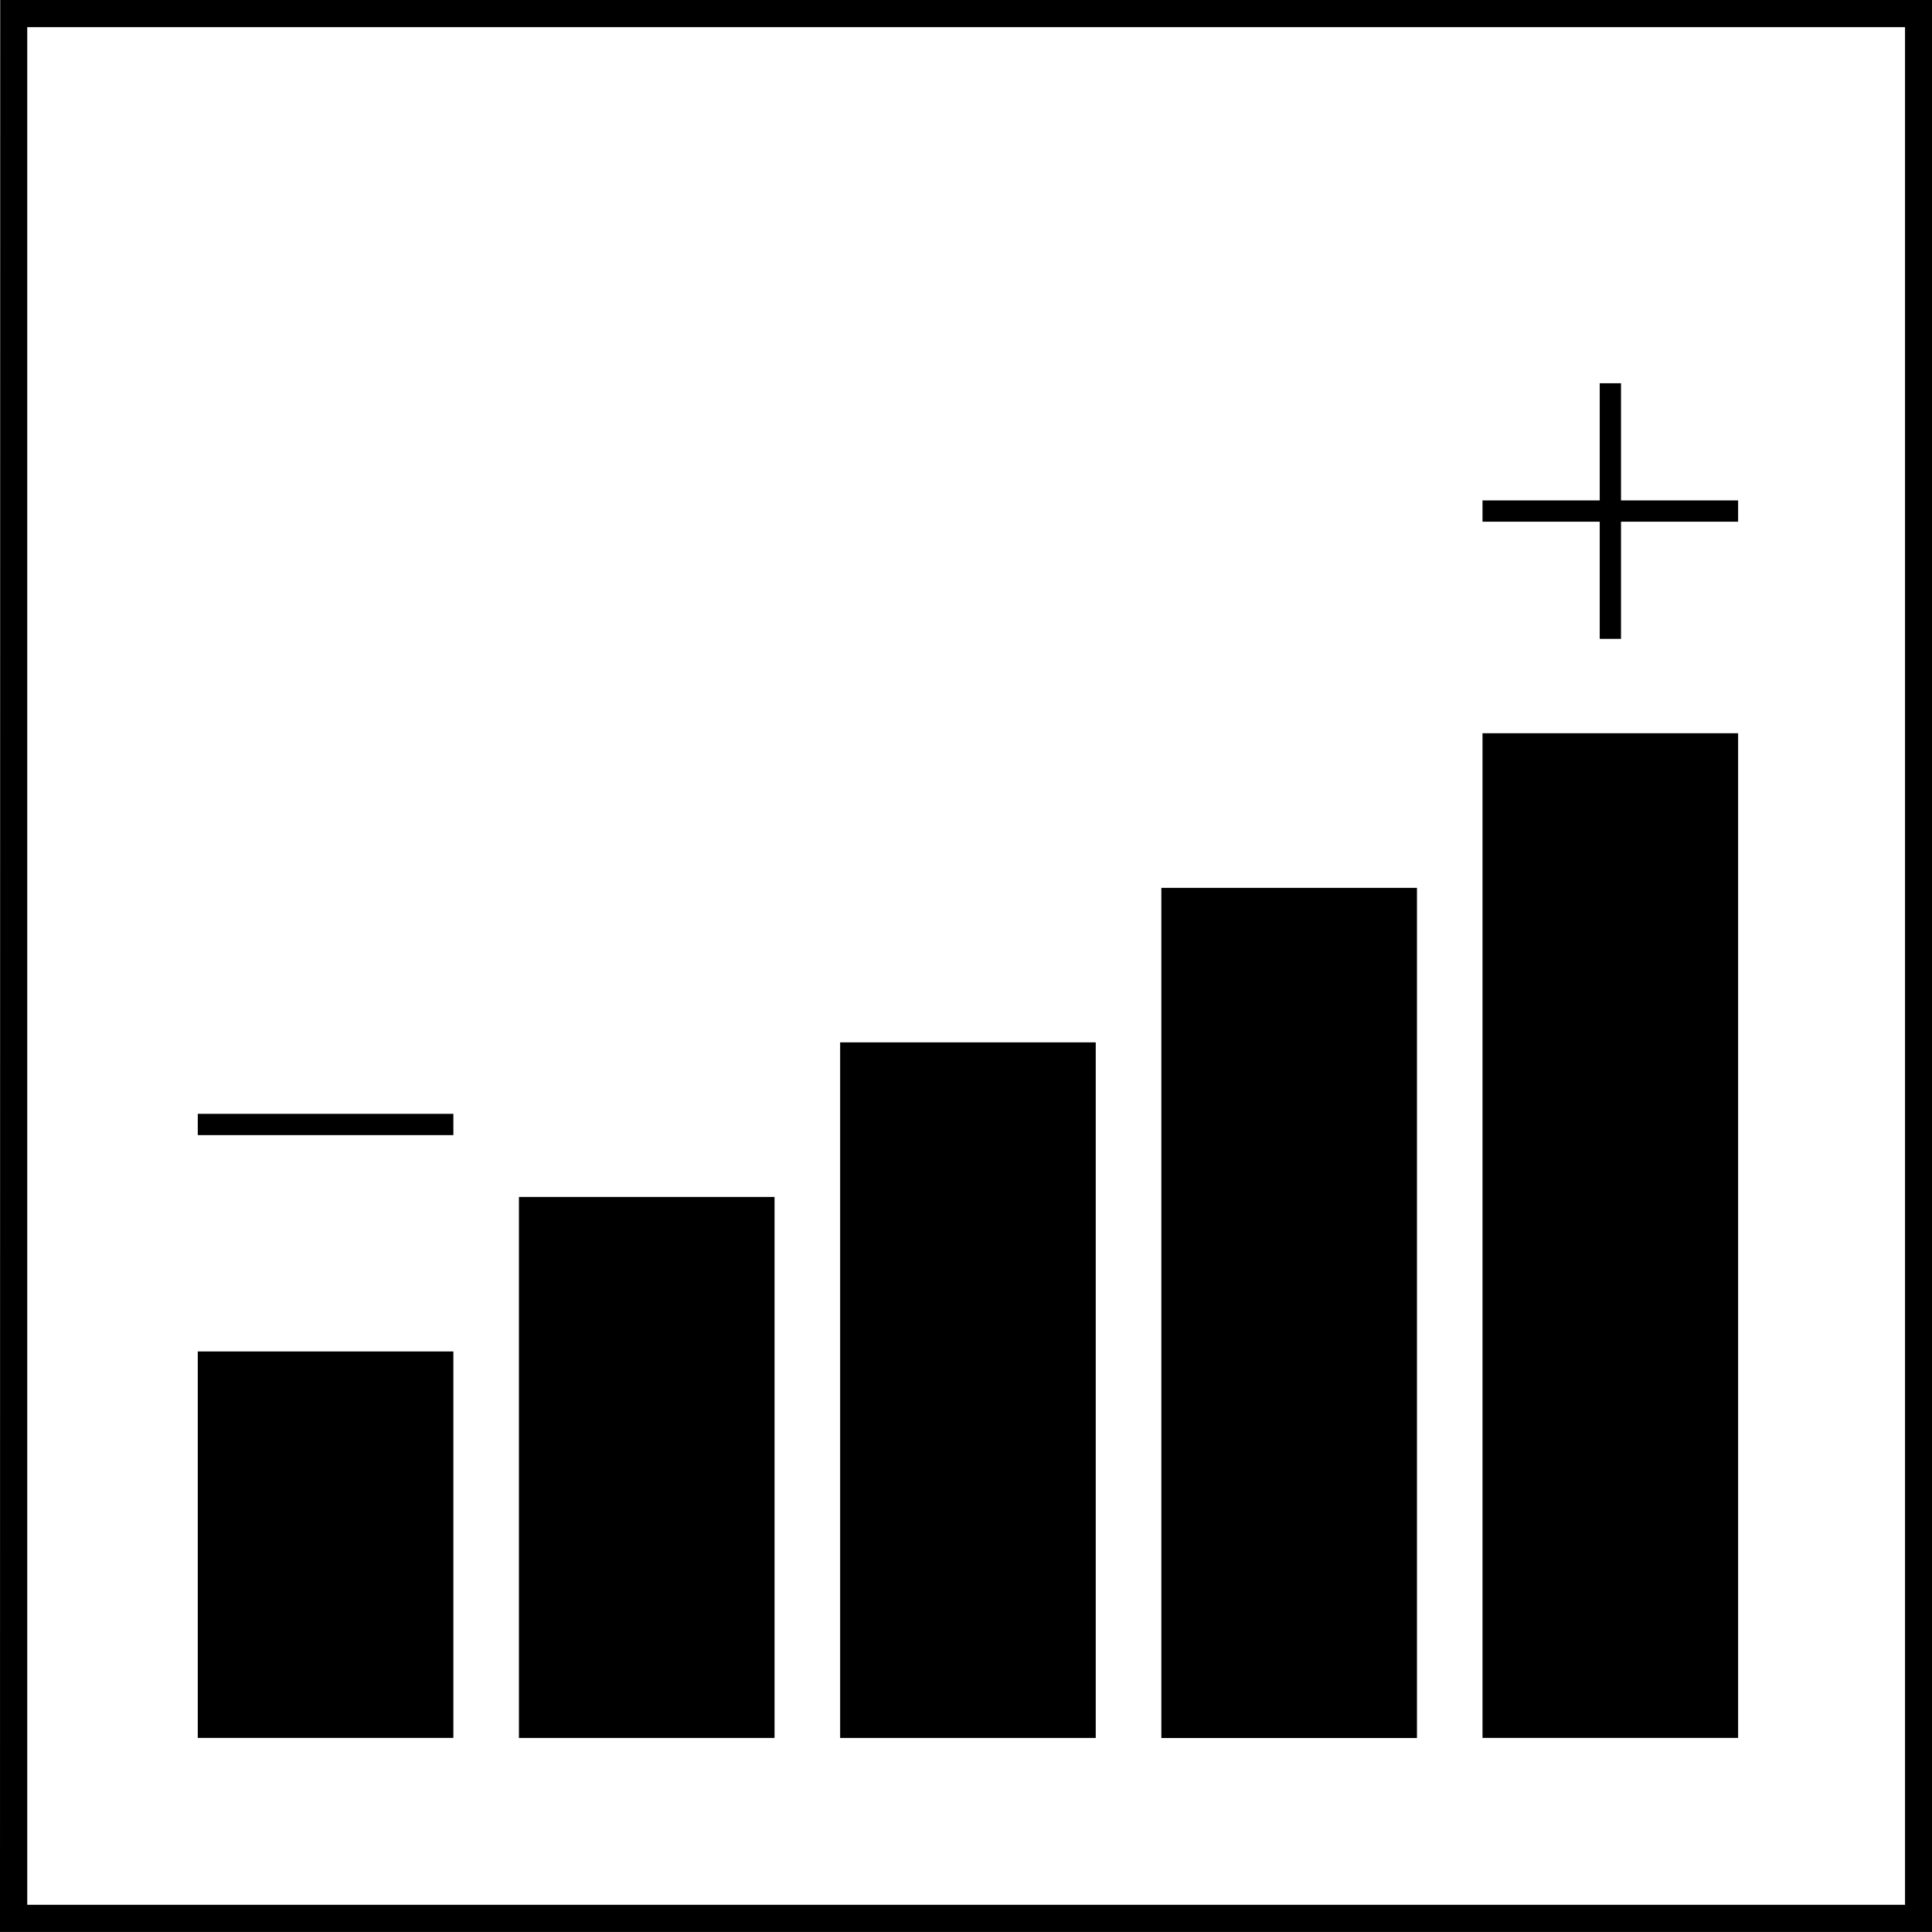
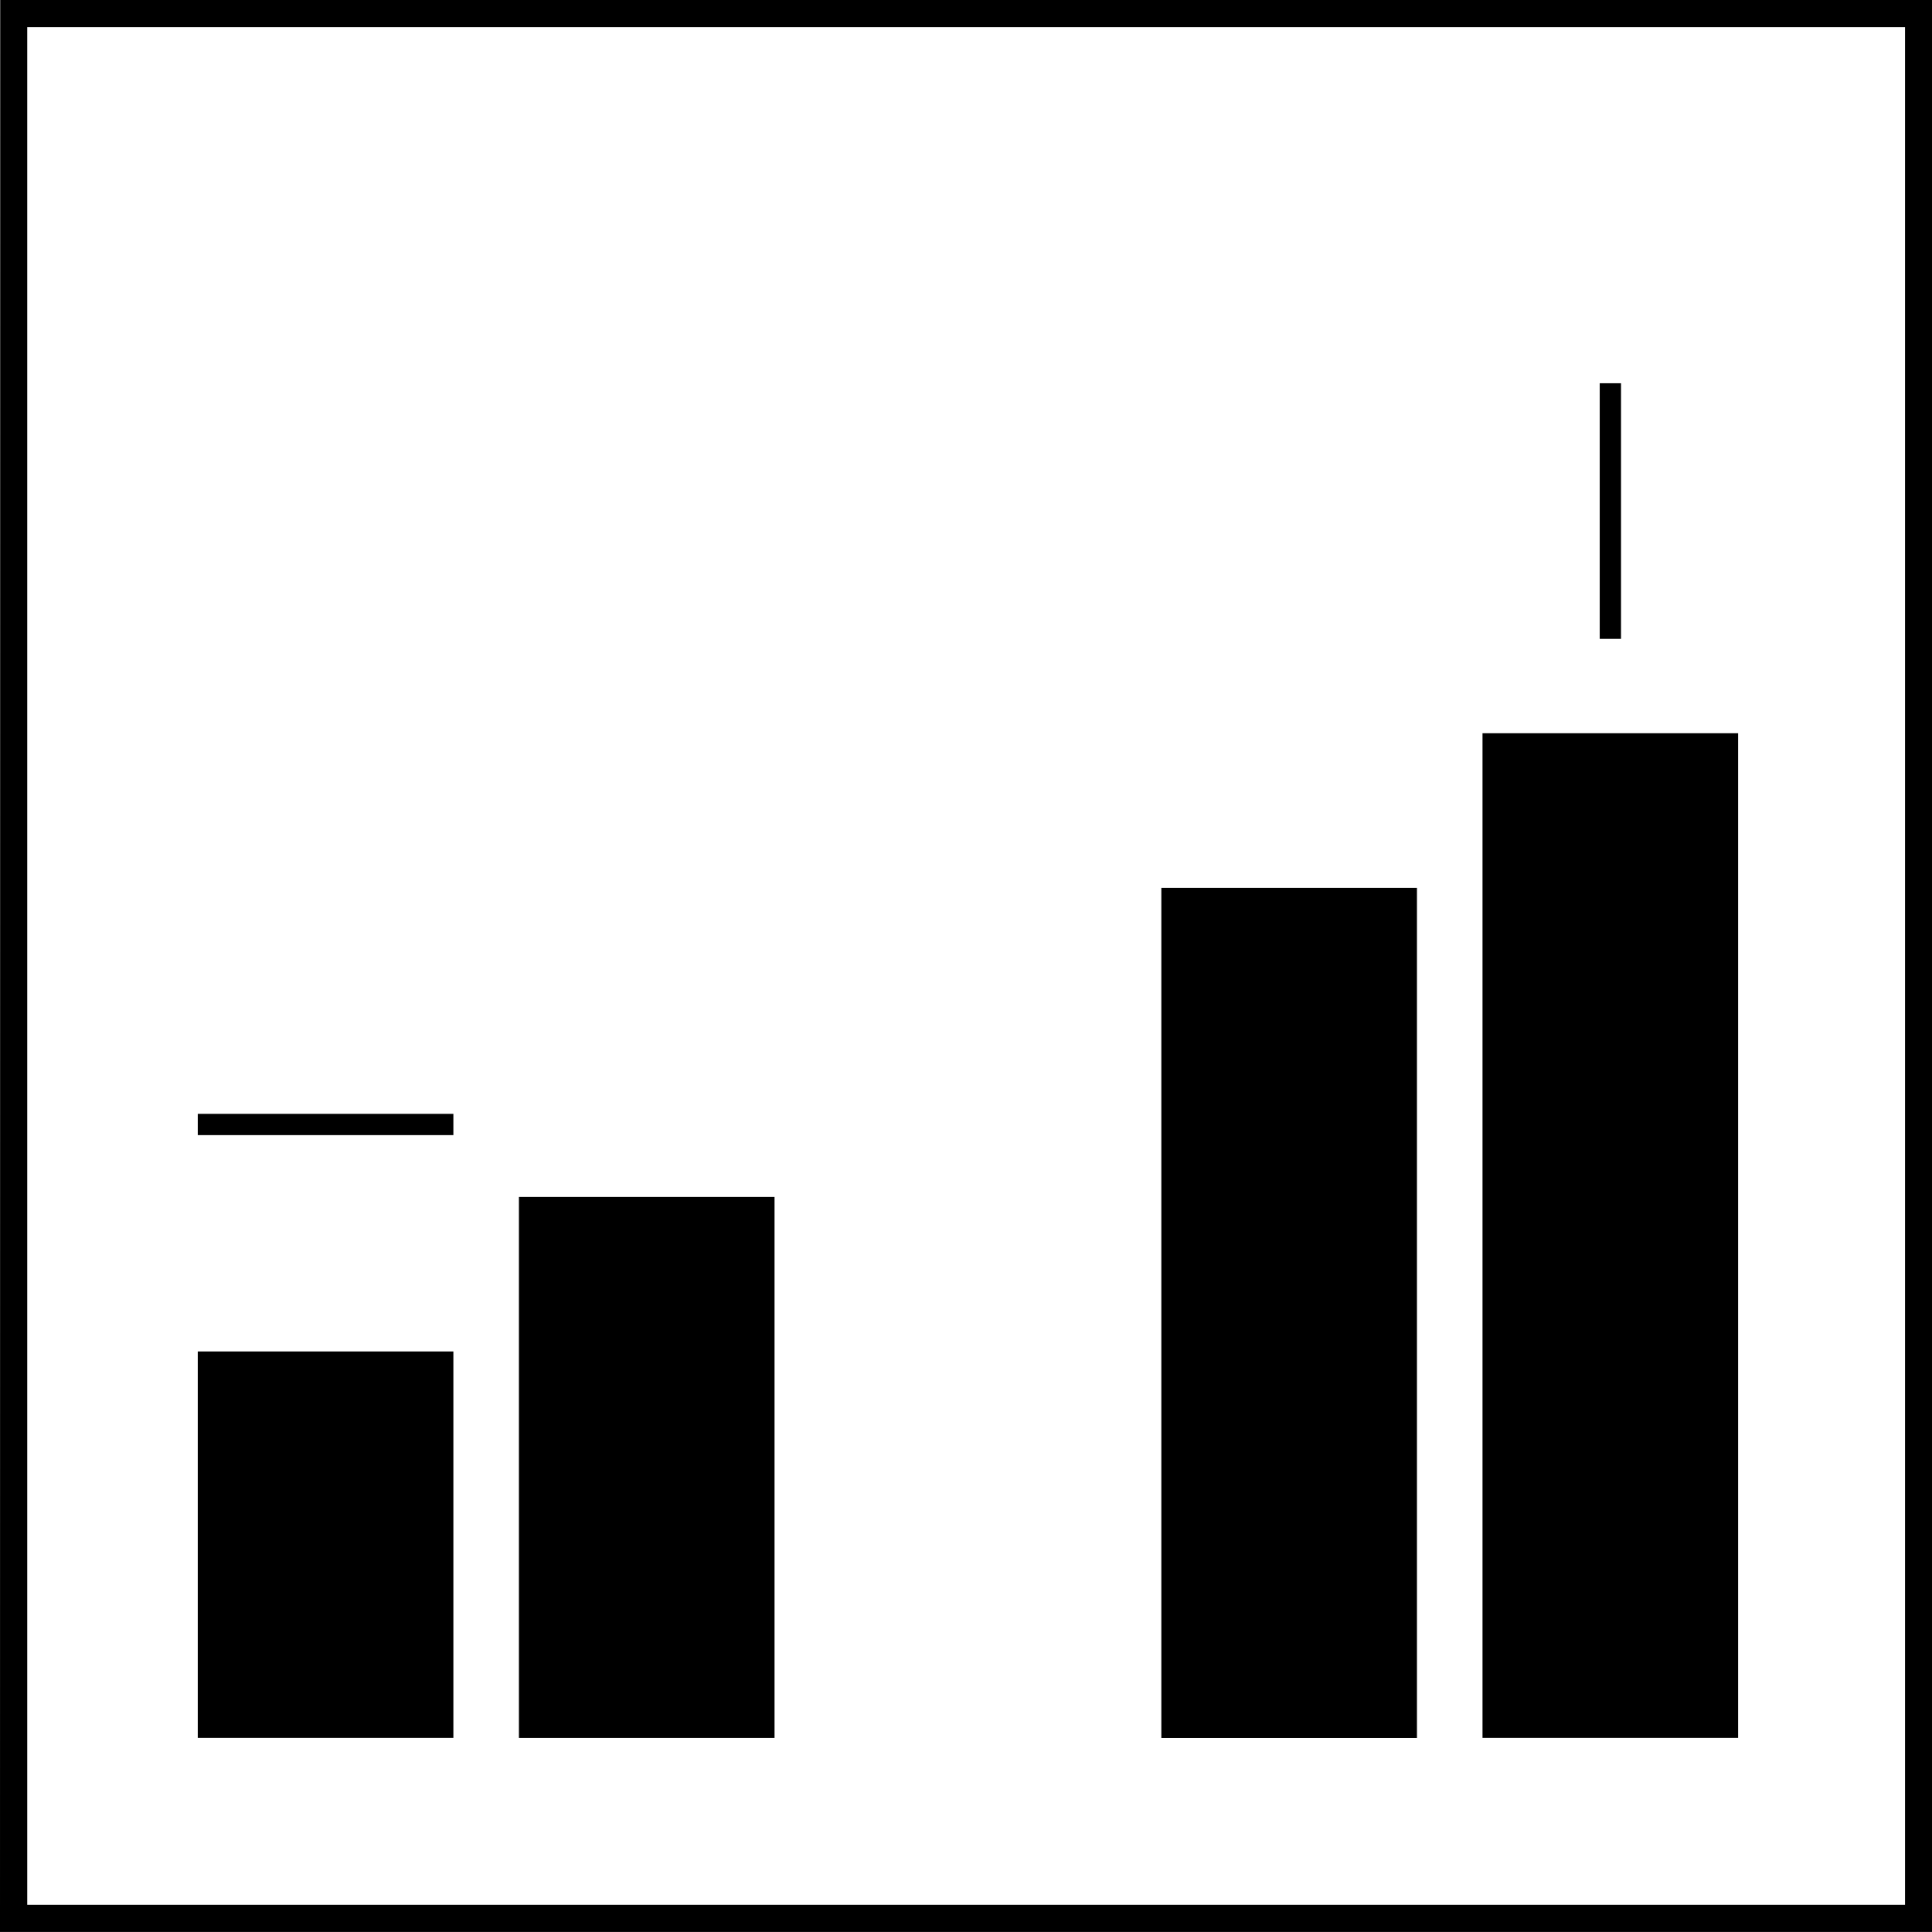
<svg xmlns="http://www.w3.org/2000/svg" width="36.311" height="36.309" viewBox="0 0 36.311 36.309">
  <g id="Grupo_866" data-name="Grupo 866" transform="translate(-290.926 -1716.563)">
    <rect id="Rectángulo_625" data-name="Rectángulo 625" width="36.311" height="36.308" transform="translate(290.926 1716.564)" fill="none" />
    <path id="Trazado_2745" data-name="Trazado 2745" d="M39.208.51H74.5V35.8H39.208Zm-.512,35.8H75.007V0H38.7Z" transform="translate(252.23 1716.563)" />
    <rect id="Rectángulo_630" data-name="Rectángulo 630" width="4.804" height="7.263" transform="translate(294.643 1741.963)" />
    <rect id="Rectángulo_629" data-name="Rectángulo 629" width="4.804" height="10.168" transform="translate(300.679 1739.059)" />
-     <rect id="Rectángulo_628" data-name="Rectángulo 628" width="4.804" height="13.073" transform="translate(306.716 1736.154)" />
    <rect id="Rectángulo_627" data-name="Rectángulo 627" width="4.804" height="15.978" transform="translate(312.753 1733.25)" />
    <rect id="Rectángulo_626" data-name="Rectángulo 626" width="4.804" height="18.882" transform="translate(318.789 1730.344)" />
    <line id="Línea_647" data-name="Línea 647" x2="4.804" transform="translate(294.643 1737.697)" fill="none" stroke="#000" stroke-miterlimit="10" stroke-width="0.4" />
-     <line id="Línea_645" data-name="Línea 645" x2="4.804" transform="translate(318.789 1726.168)" fill="none" stroke="#000" stroke-miterlimit="10" stroke-width="0.4" />
    <line id="Línea_646" data-name="Línea 646" y1="4.804" transform="translate(321.192 1723.766)" fill="none" stroke="#000" stroke-miterlimit="10" stroke-width="0.4" />
  </g>
</svg>